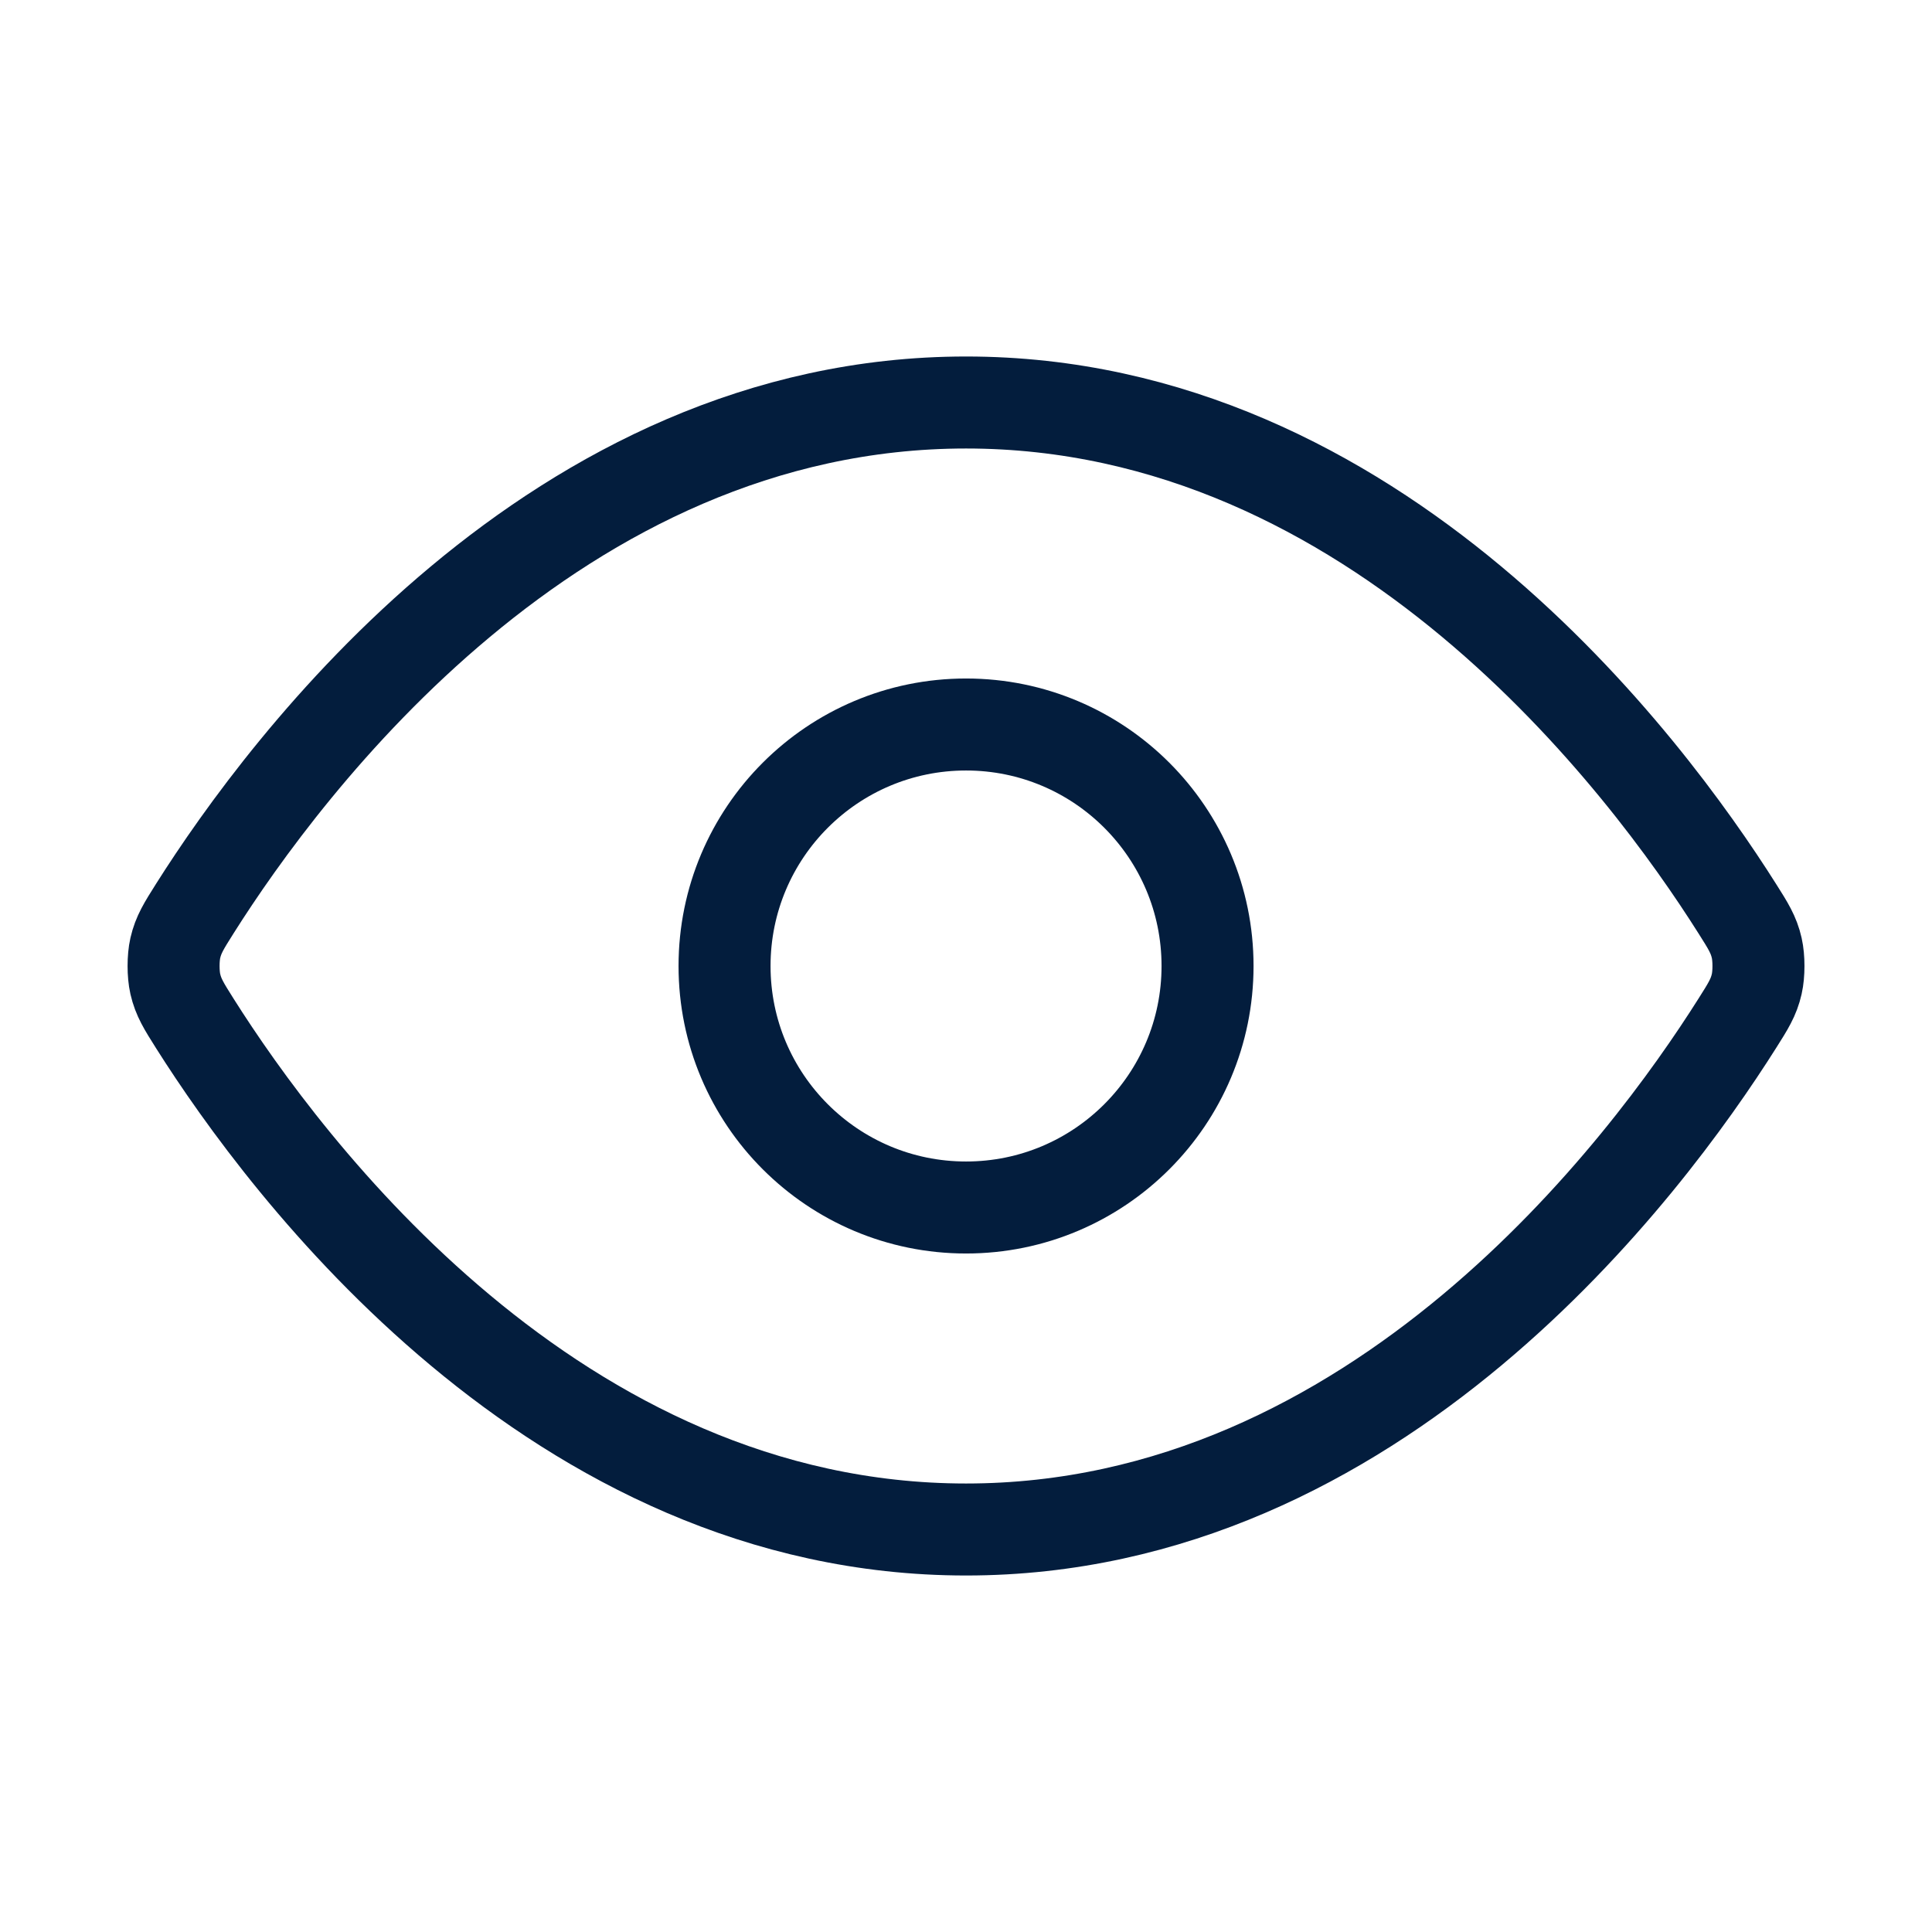
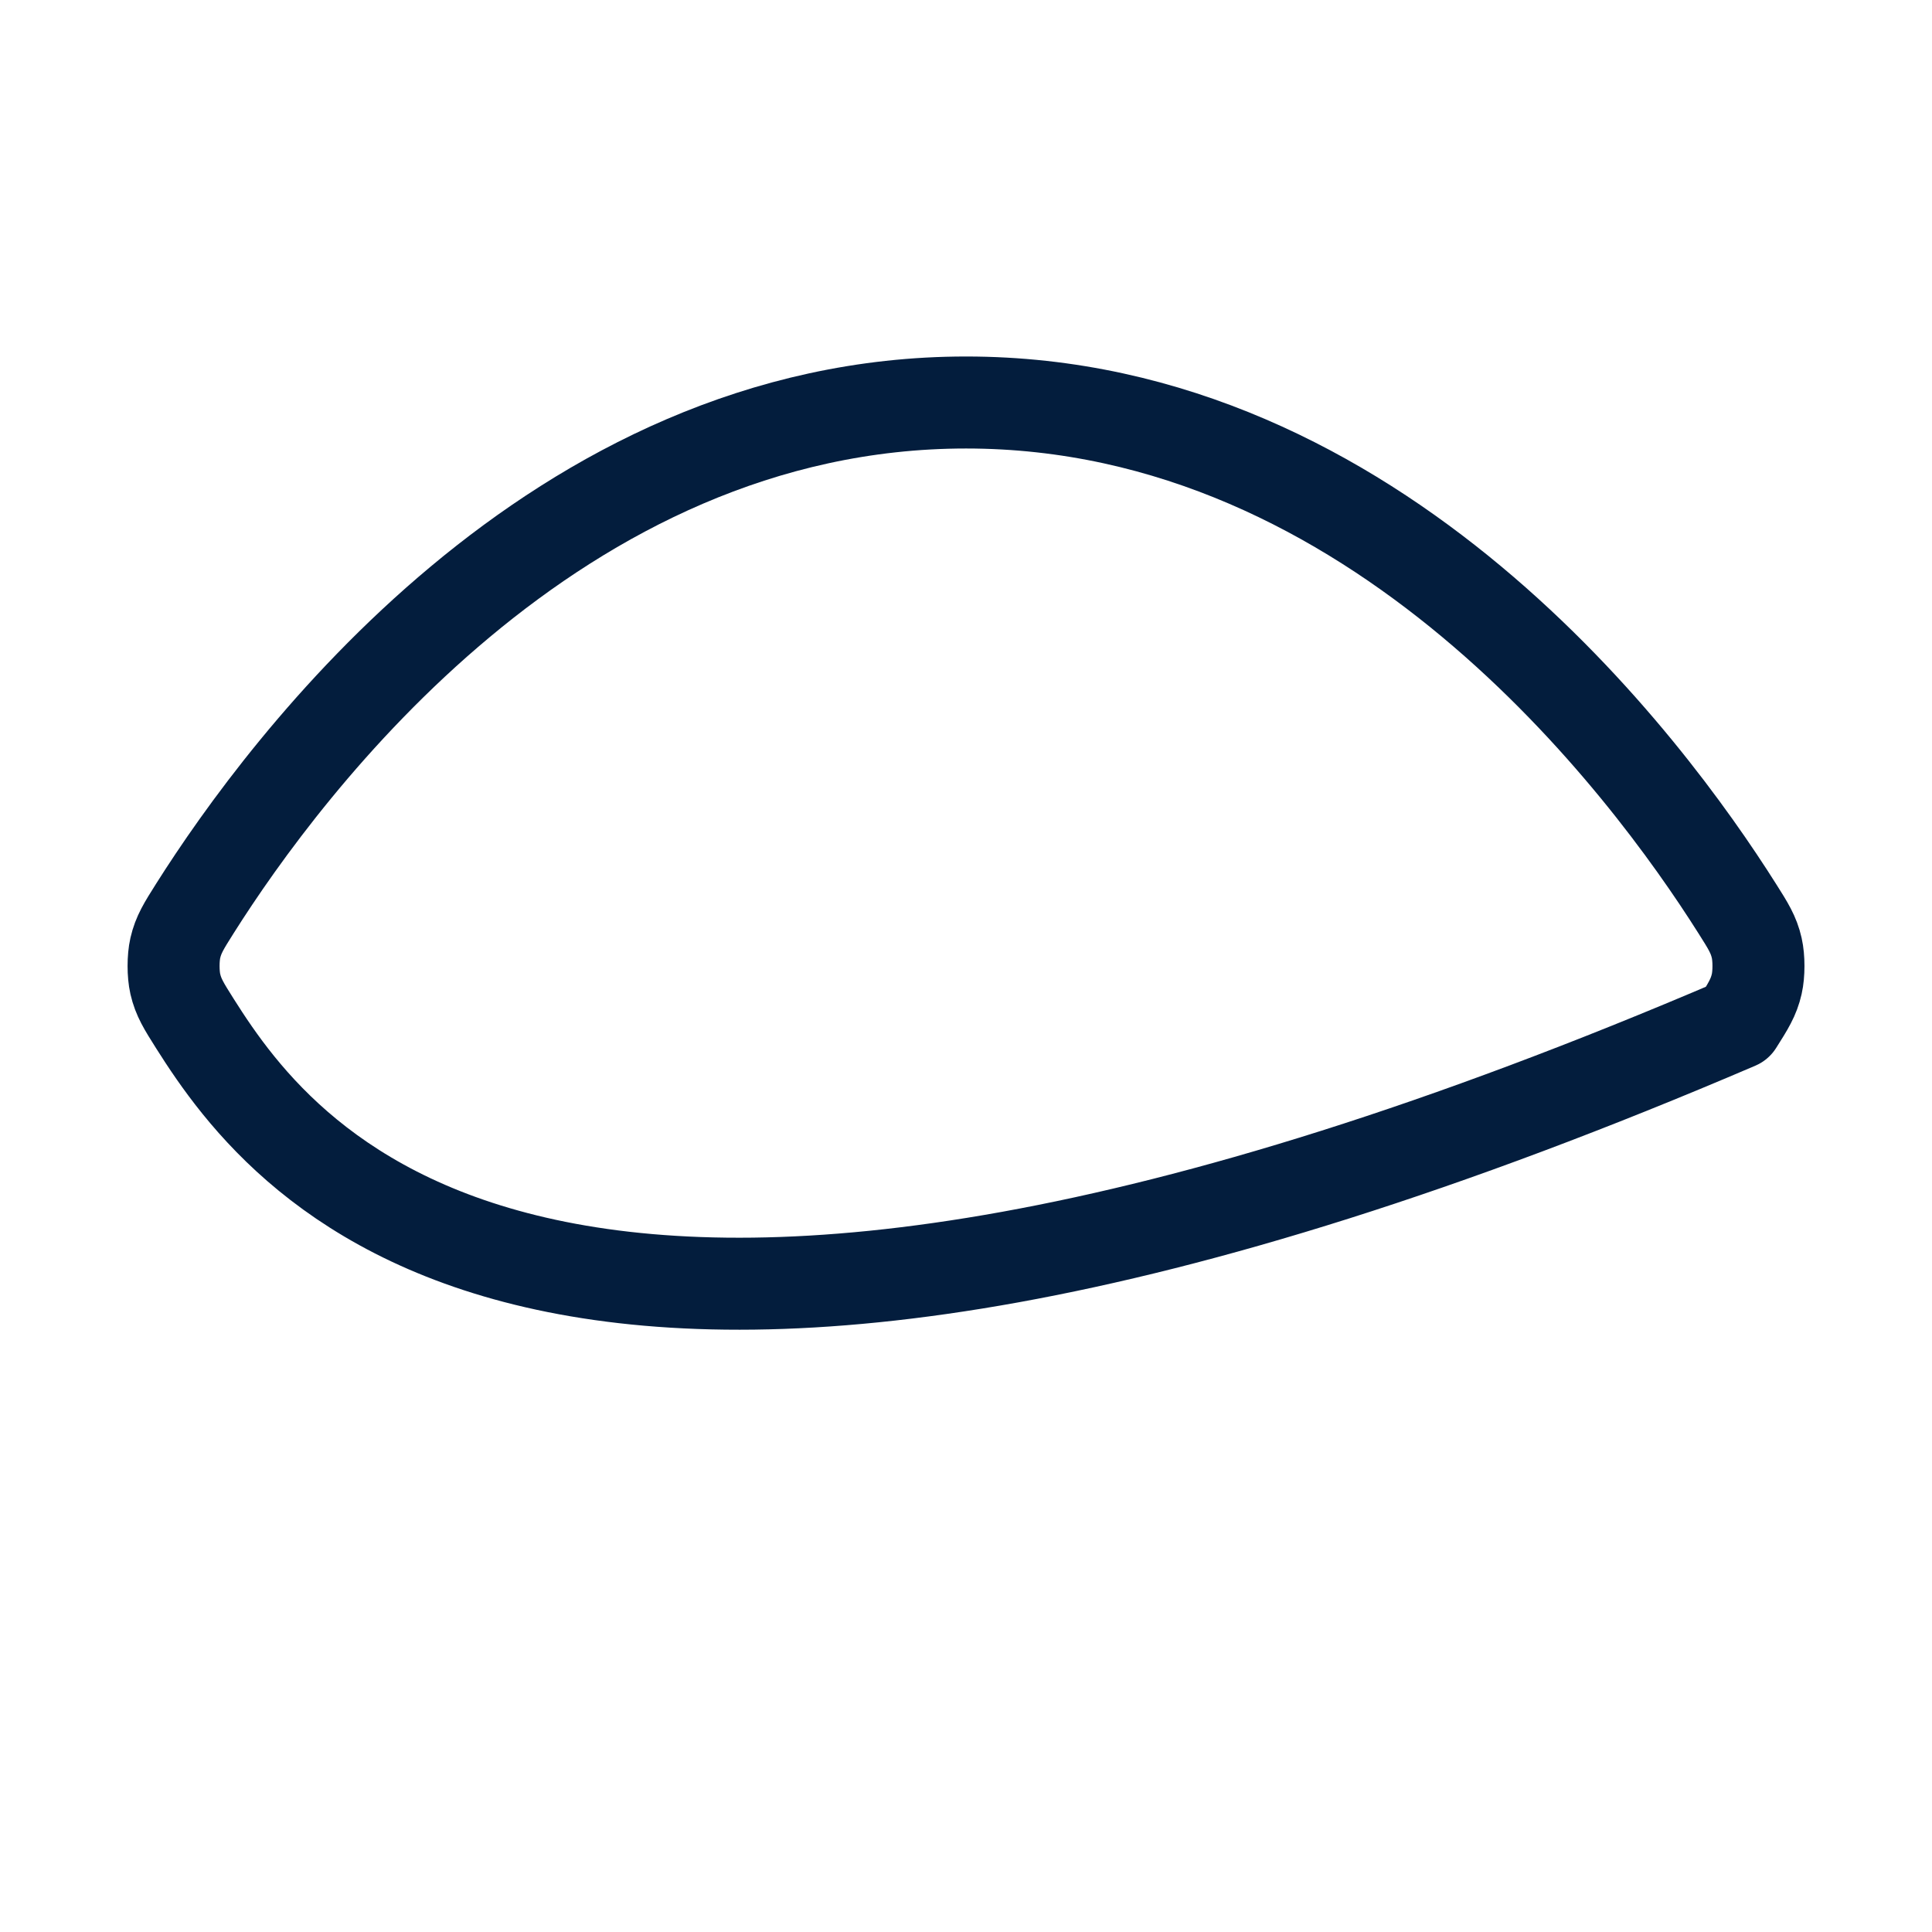
<svg xmlns="http://www.w3.org/2000/svg" width="42" height="42" viewBox="0 0 42 42" fill="none">
-   <path d="M4.235 22.248C3.997 21.871 3.878 21.682 3.811 21.391C3.761 21.172 3.761 20.828 3.811 20.609C3.878 20.318 3.997 20.129 4.235 19.752C6.205 16.634 12.067 8.75 21.001 8.75C29.934 8.75 35.797 16.634 37.766 19.752C38.005 20.129 38.124 20.318 38.19 20.609C38.24 20.828 38.24 21.172 38.19 21.391C38.124 21.682 38.005 21.871 37.766 22.248C35.797 25.366 29.934 33.25 21.001 33.25C12.067 33.25 6.205 25.366 4.235 22.248Z" stroke="#031D3D" stroke-width="2" stroke-linecap="round" stroke-linejoin="round" />
-   <path d="M21.001 26.25C23.9 26.25 26.251 23.899 26.251 21C26.251 18.101 23.9 15.75 21.001 15.75C18.101 15.75 15.751 18.101 15.751 21C15.751 23.899 18.101 26.25 21.001 26.25Z" stroke="#031D3D" stroke-width="2" stroke-linecap="round" stroke-linejoin="round" />
+   <path d="M4.235 22.248C3.997 21.871 3.878 21.682 3.811 21.391C3.761 21.172 3.761 20.828 3.811 20.609C3.878 20.318 3.997 20.129 4.235 19.752C6.205 16.634 12.067 8.75 21.001 8.75C29.934 8.75 35.797 16.634 37.766 19.752C38.005 20.129 38.124 20.318 38.19 20.609C38.24 20.828 38.24 21.172 38.19 21.391C38.124 21.682 38.005 21.871 37.766 22.248C12.067 33.25 6.205 25.366 4.235 22.248Z" stroke="#031D3D" stroke-width="2" stroke-linecap="round" stroke-linejoin="round" />
</svg>